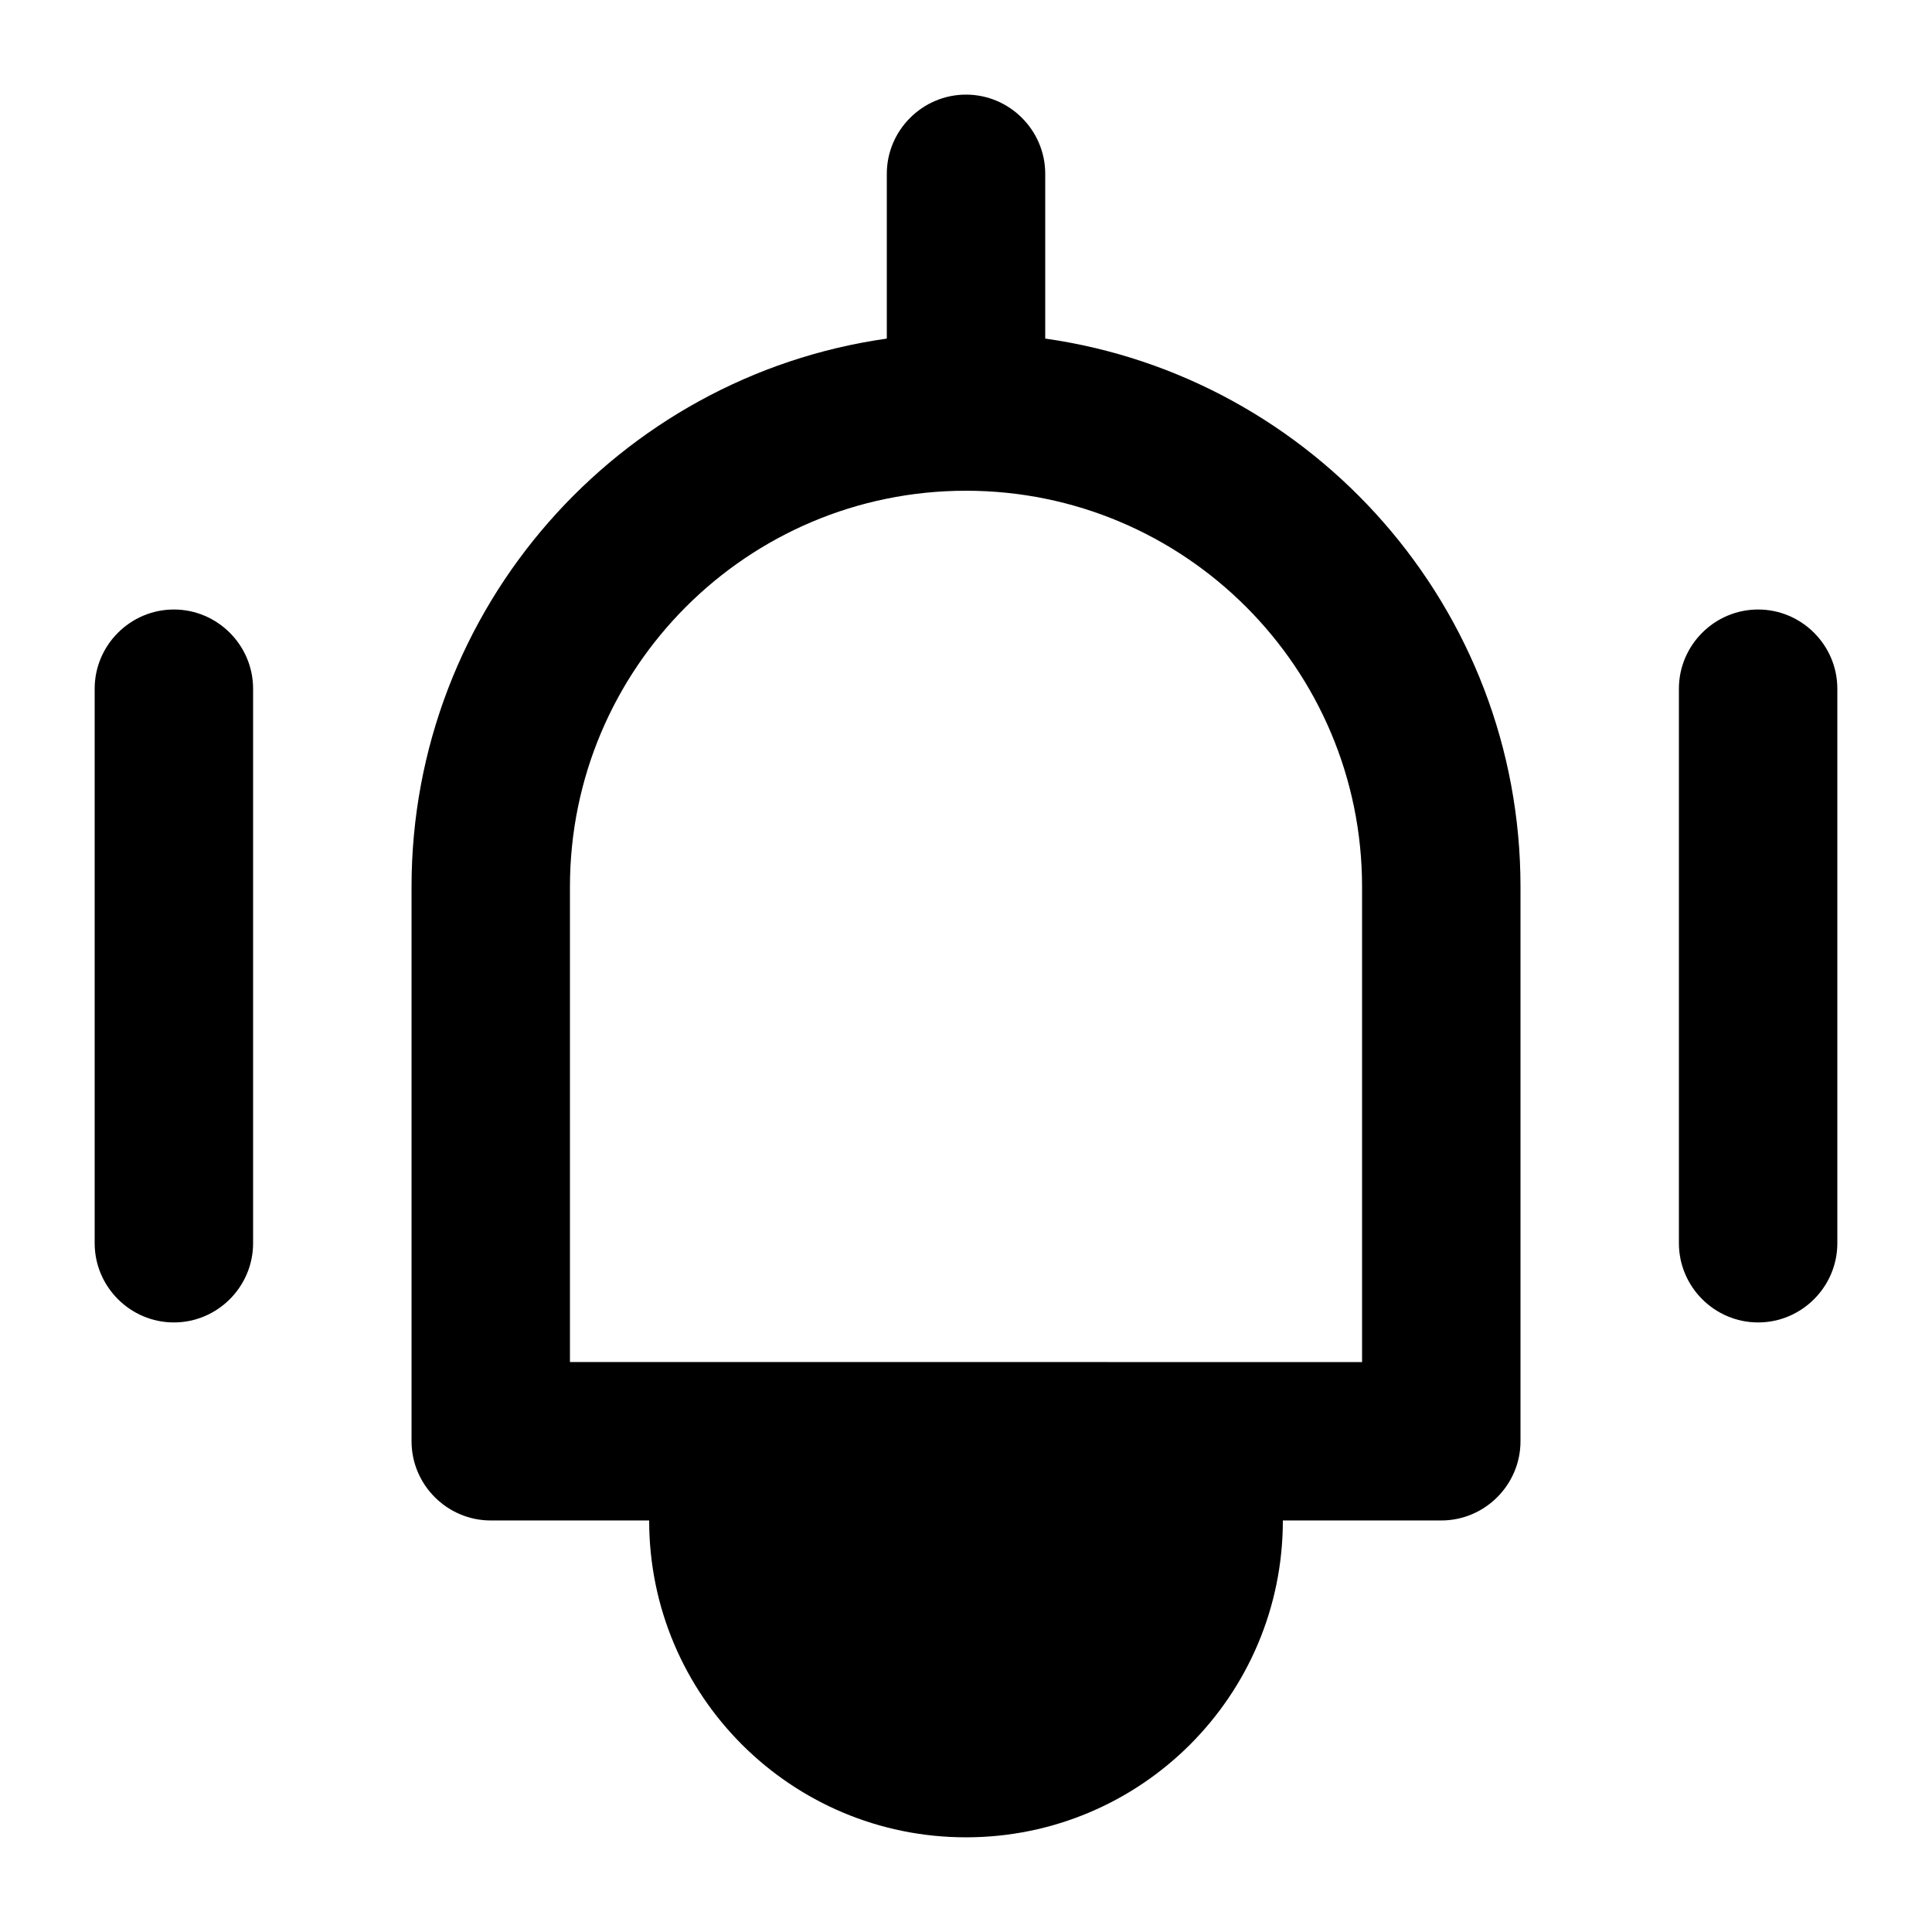
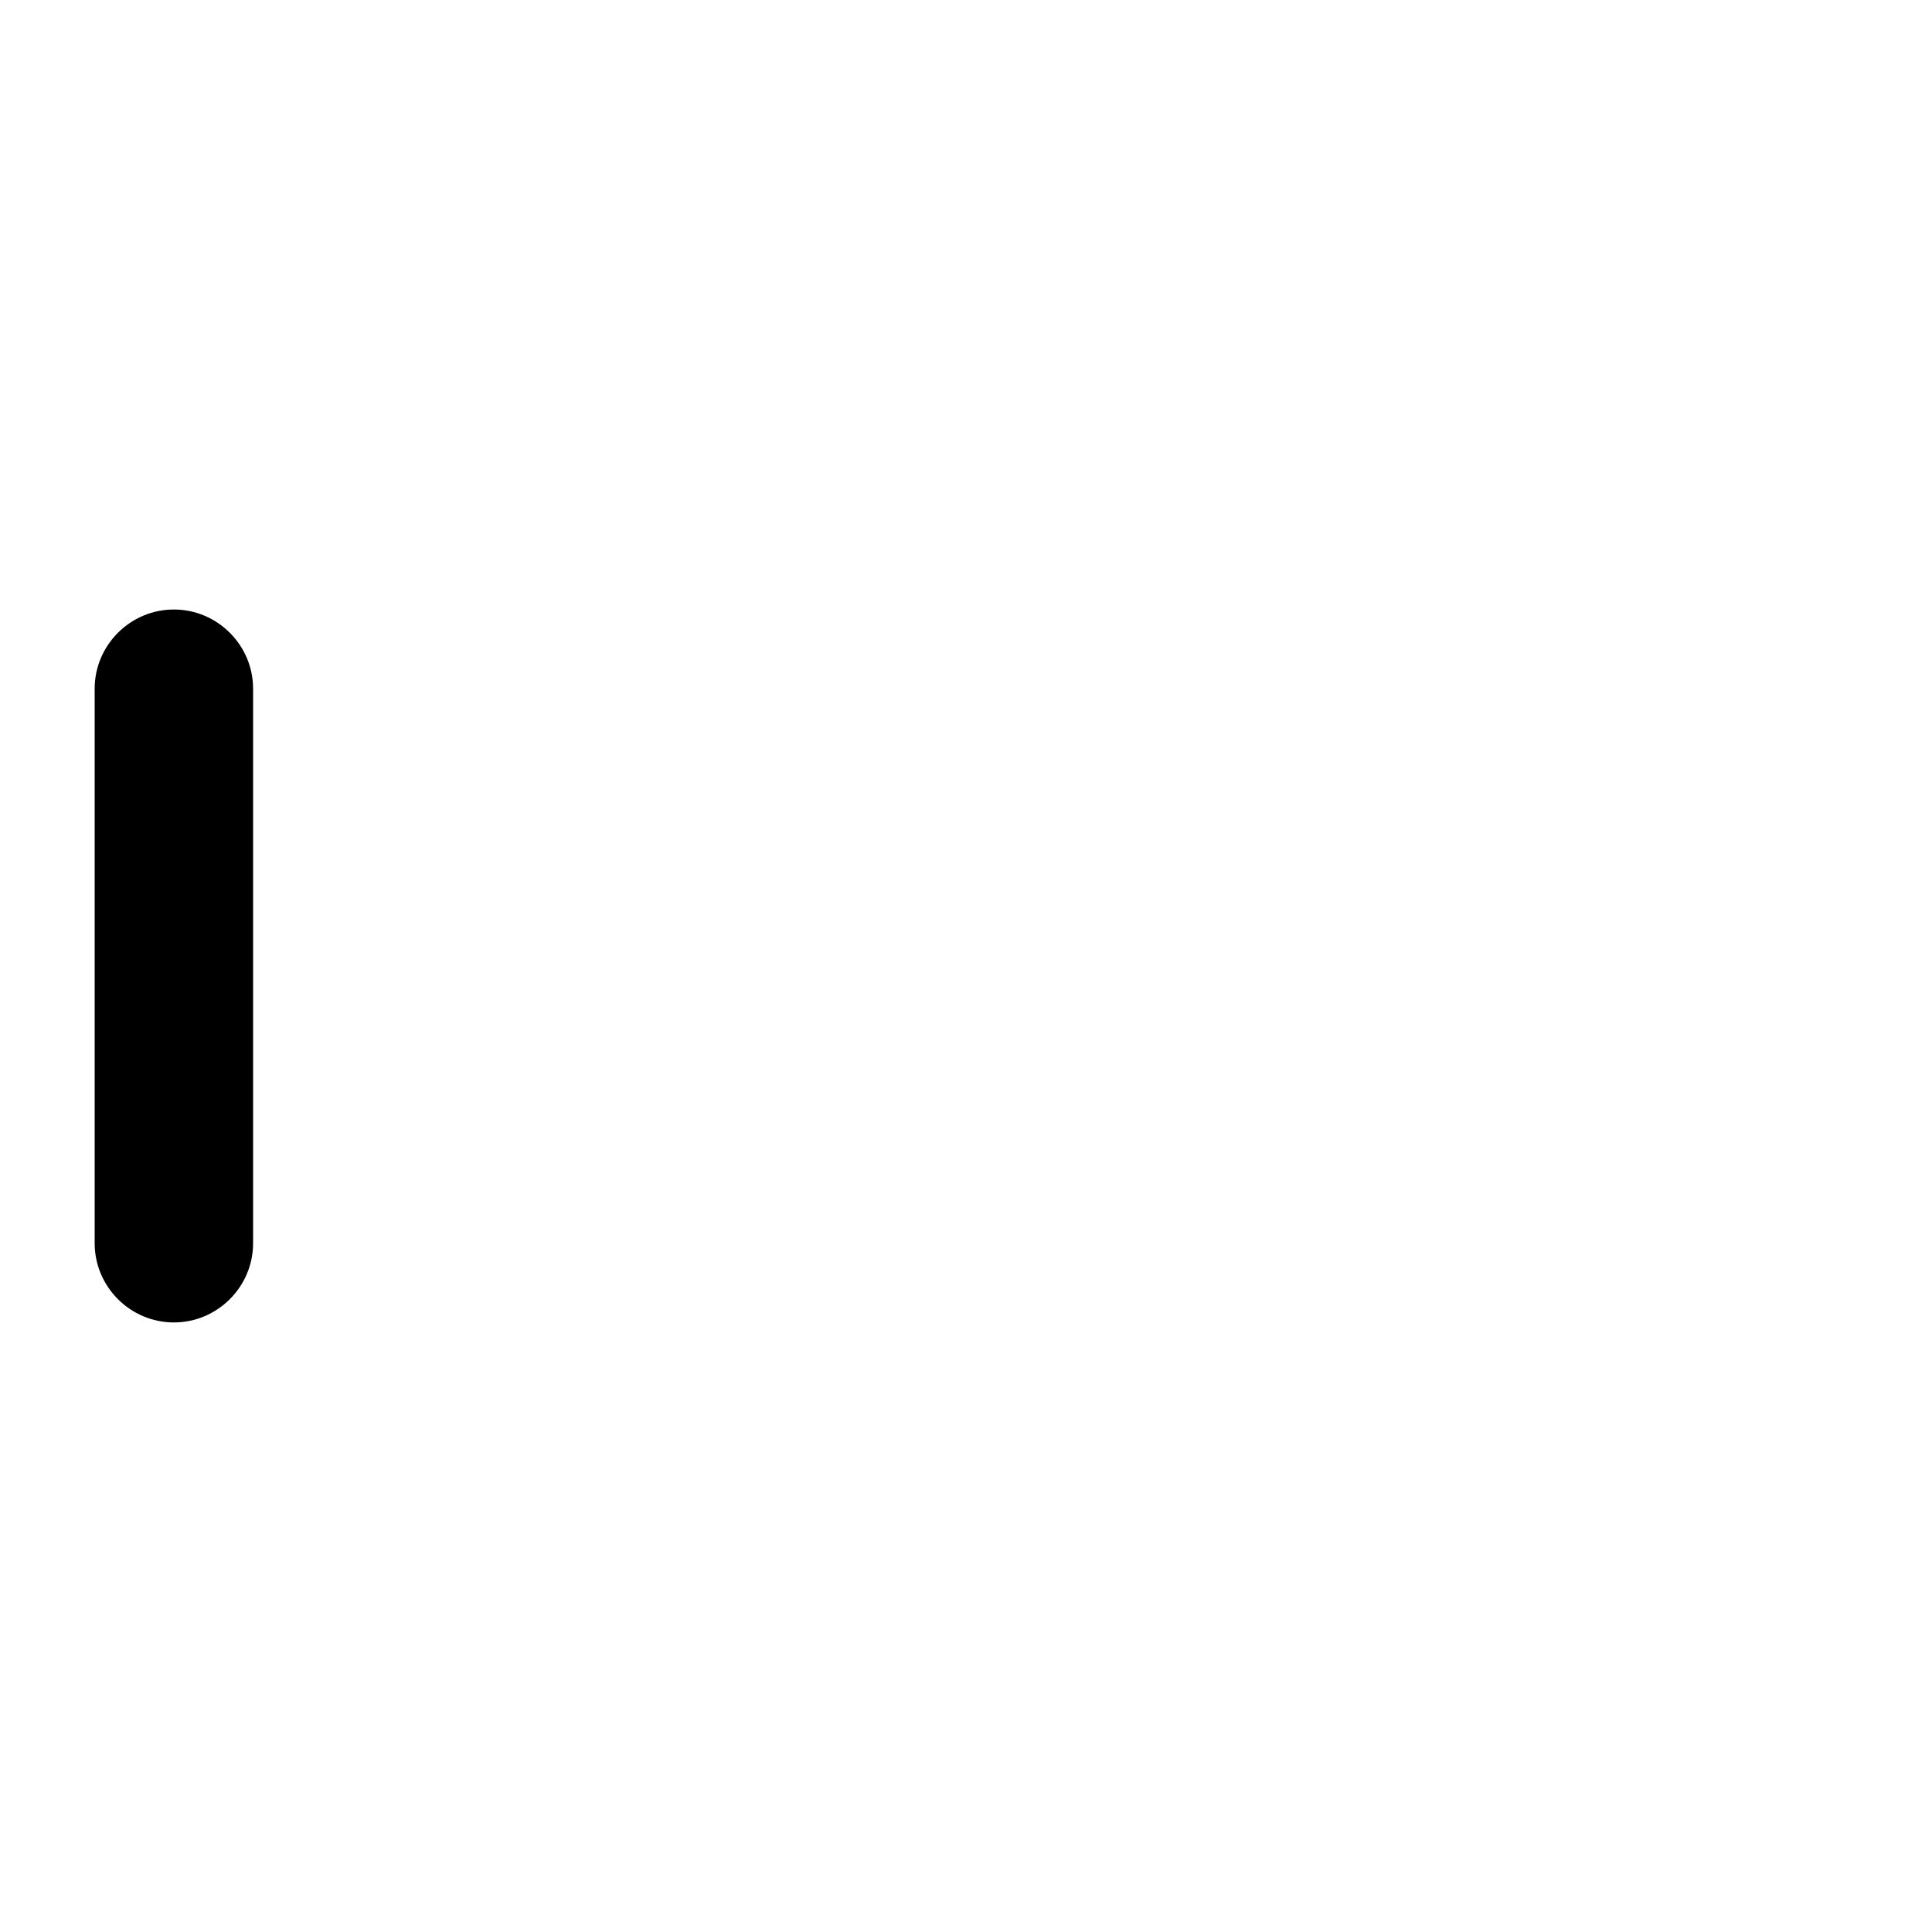
<svg xmlns="http://www.w3.org/2000/svg" fill="#000000" width="800px" height="800px" version="1.1" viewBox="144 144 512 512">
  <g>
-     <path d="m609.92 494.46c11.547 0 20.992-9.445 20.992-20.992v-146.95c0-11.547-9.445-20.992-20.992-20.992s-20.992 9.445-20.992 20.992v146.95c0 11.547 9.449 20.992 20.992 20.992z" />
-     <path d="m274.05 546.94h41.984c0 46.391 37.574 83.969 83.969 83.969 46.391 0 83.969-37.574 83.969-83.969h41.984c11.547 0 20.992-9.445 20.992-20.992v-146.95c0-73.891-54.789-135.19-125.95-145.27v-43.66c0-11.547-9.445-20.992-20.992-20.992s-20.992 9.445-20.992 20.992v43.664c-71.164 10.074-125.95 71.371-125.95 145.27v146.95c0 11.543 9.445 20.988 20.992 20.988zm20.992-167.93c0-57.938 47.023-104.96 104.96-104.96s104.96 47.023 104.96 104.96v125.95h-41.984l-125.95-0.004h-41.984z" />
    <path d="m190.08 494.46c11.547 0 20.992-9.445 20.992-20.992v-146.95c0-11.547-9.445-20.992-20.992-20.992s-20.992 9.445-20.992 20.992v146.95c0 11.547 9.445 20.992 20.992 20.992z" />
  </g>
</svg>